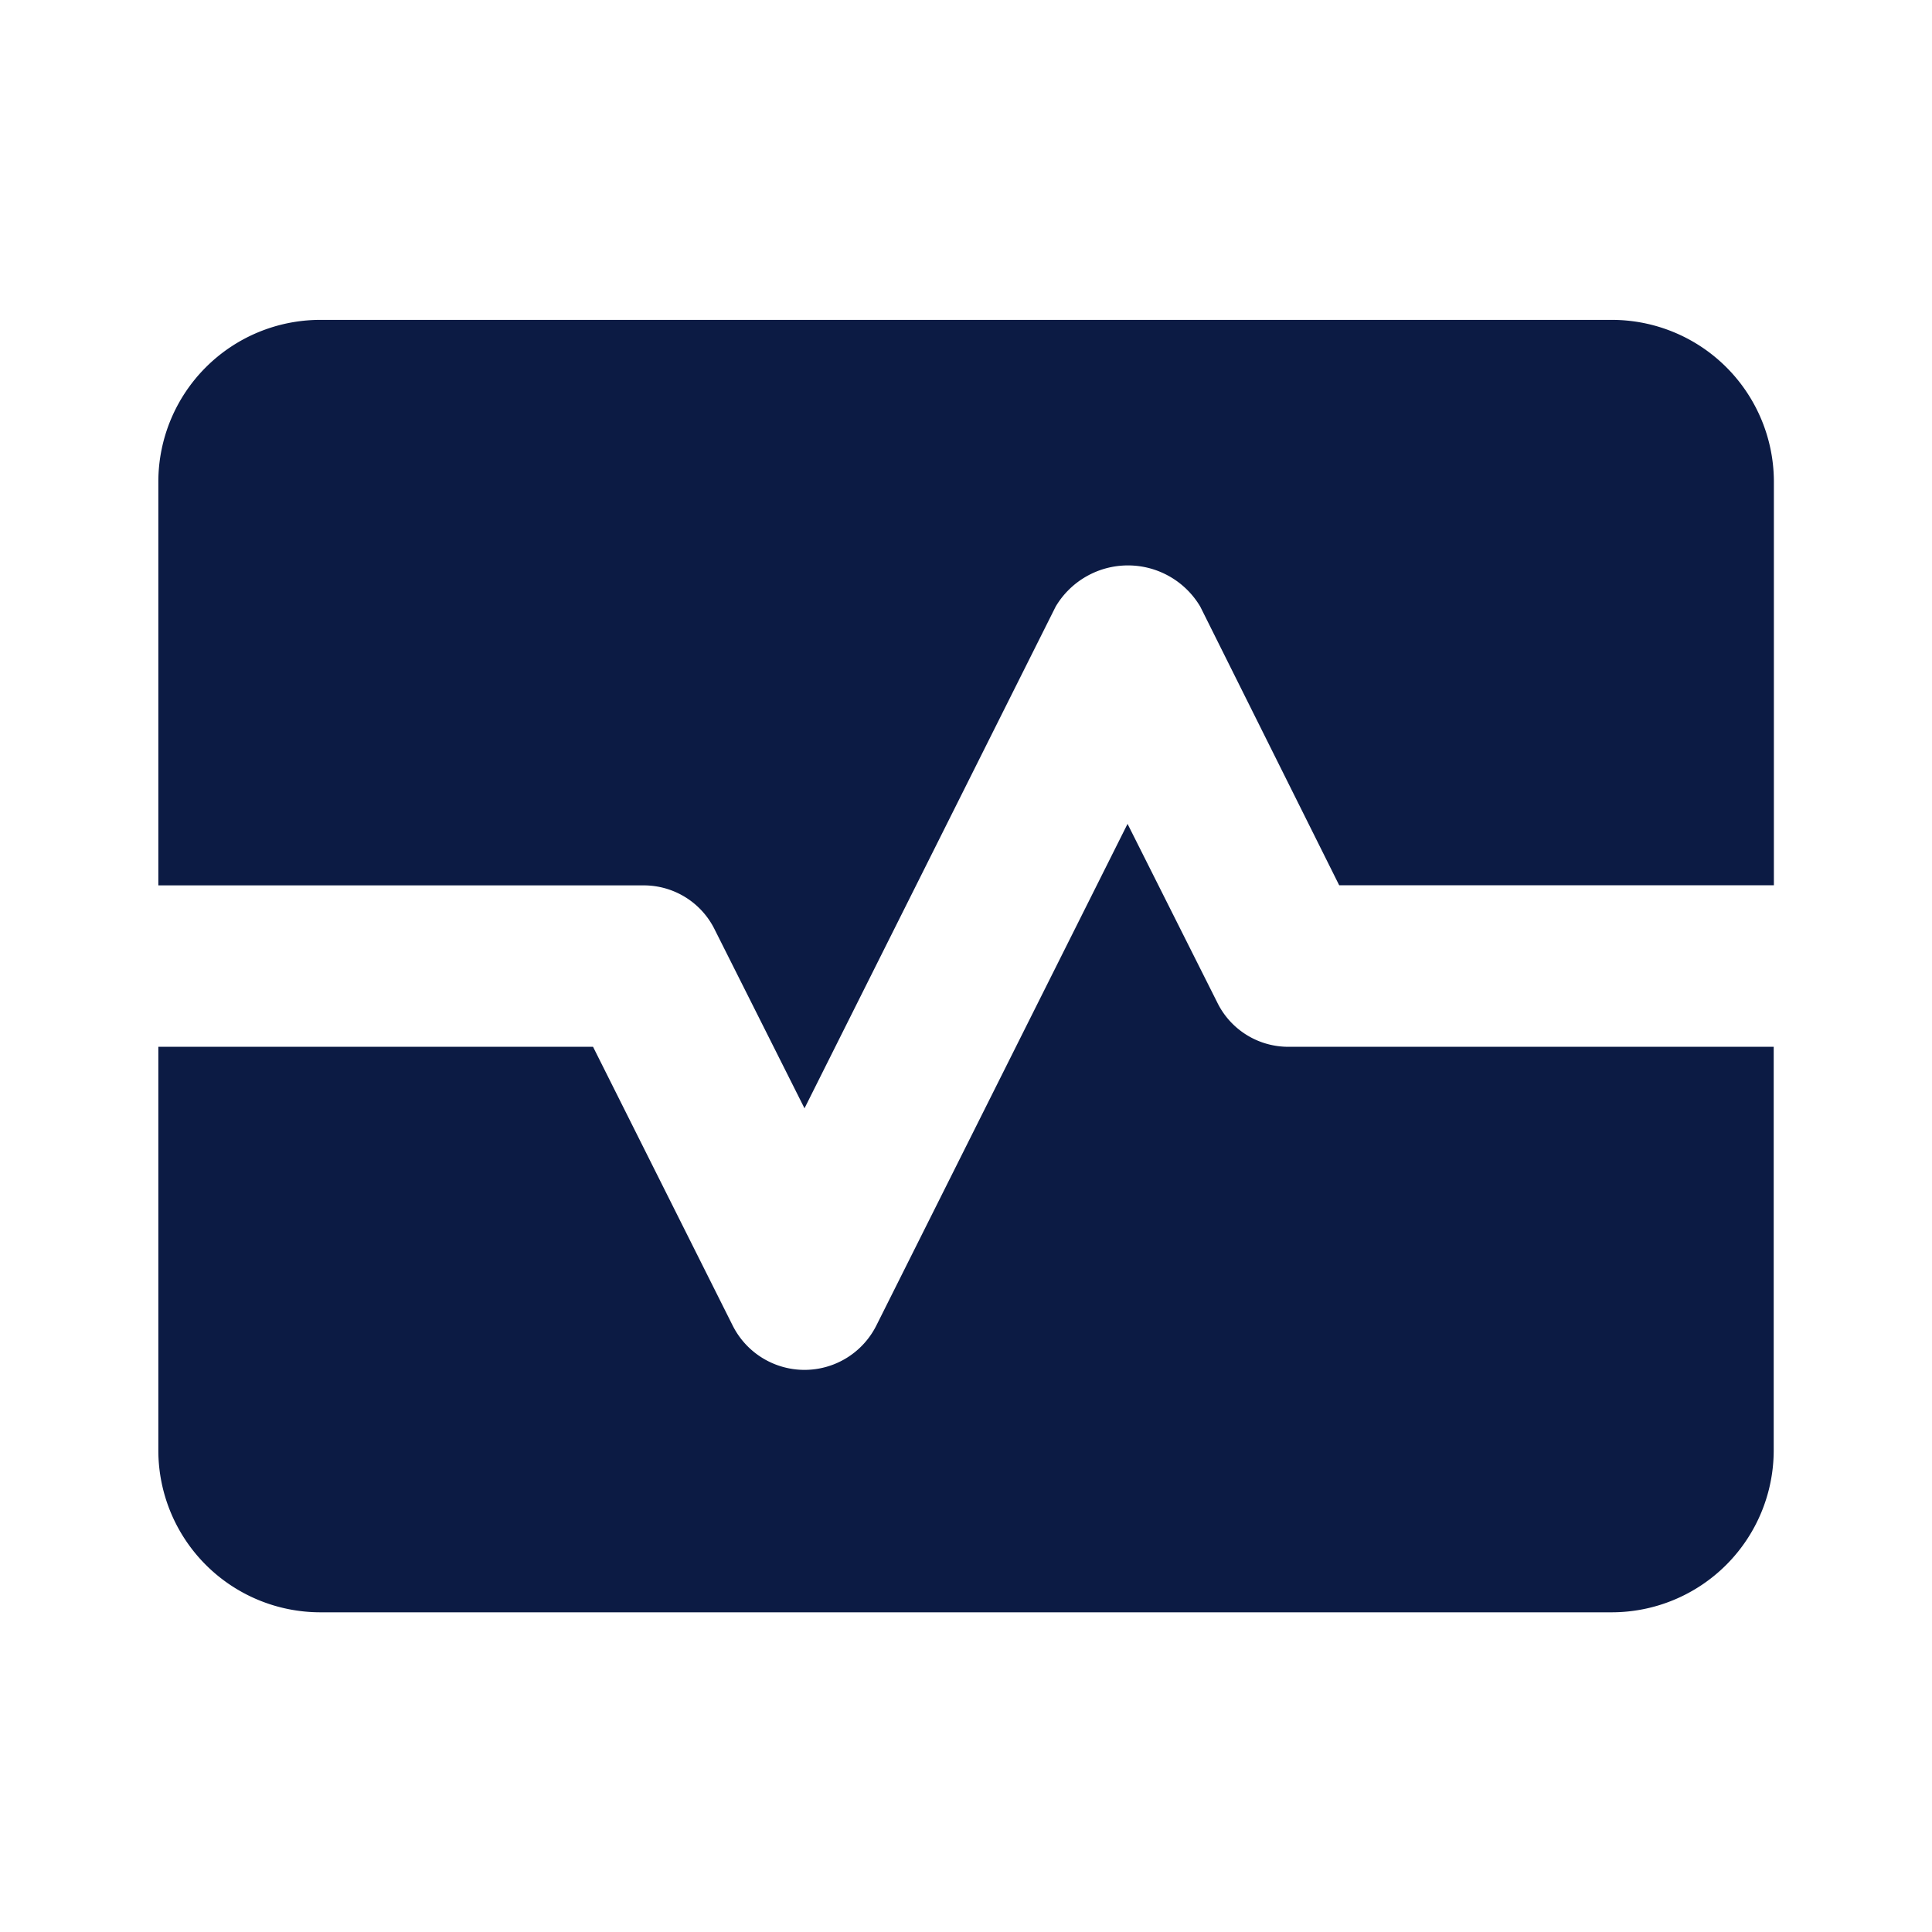
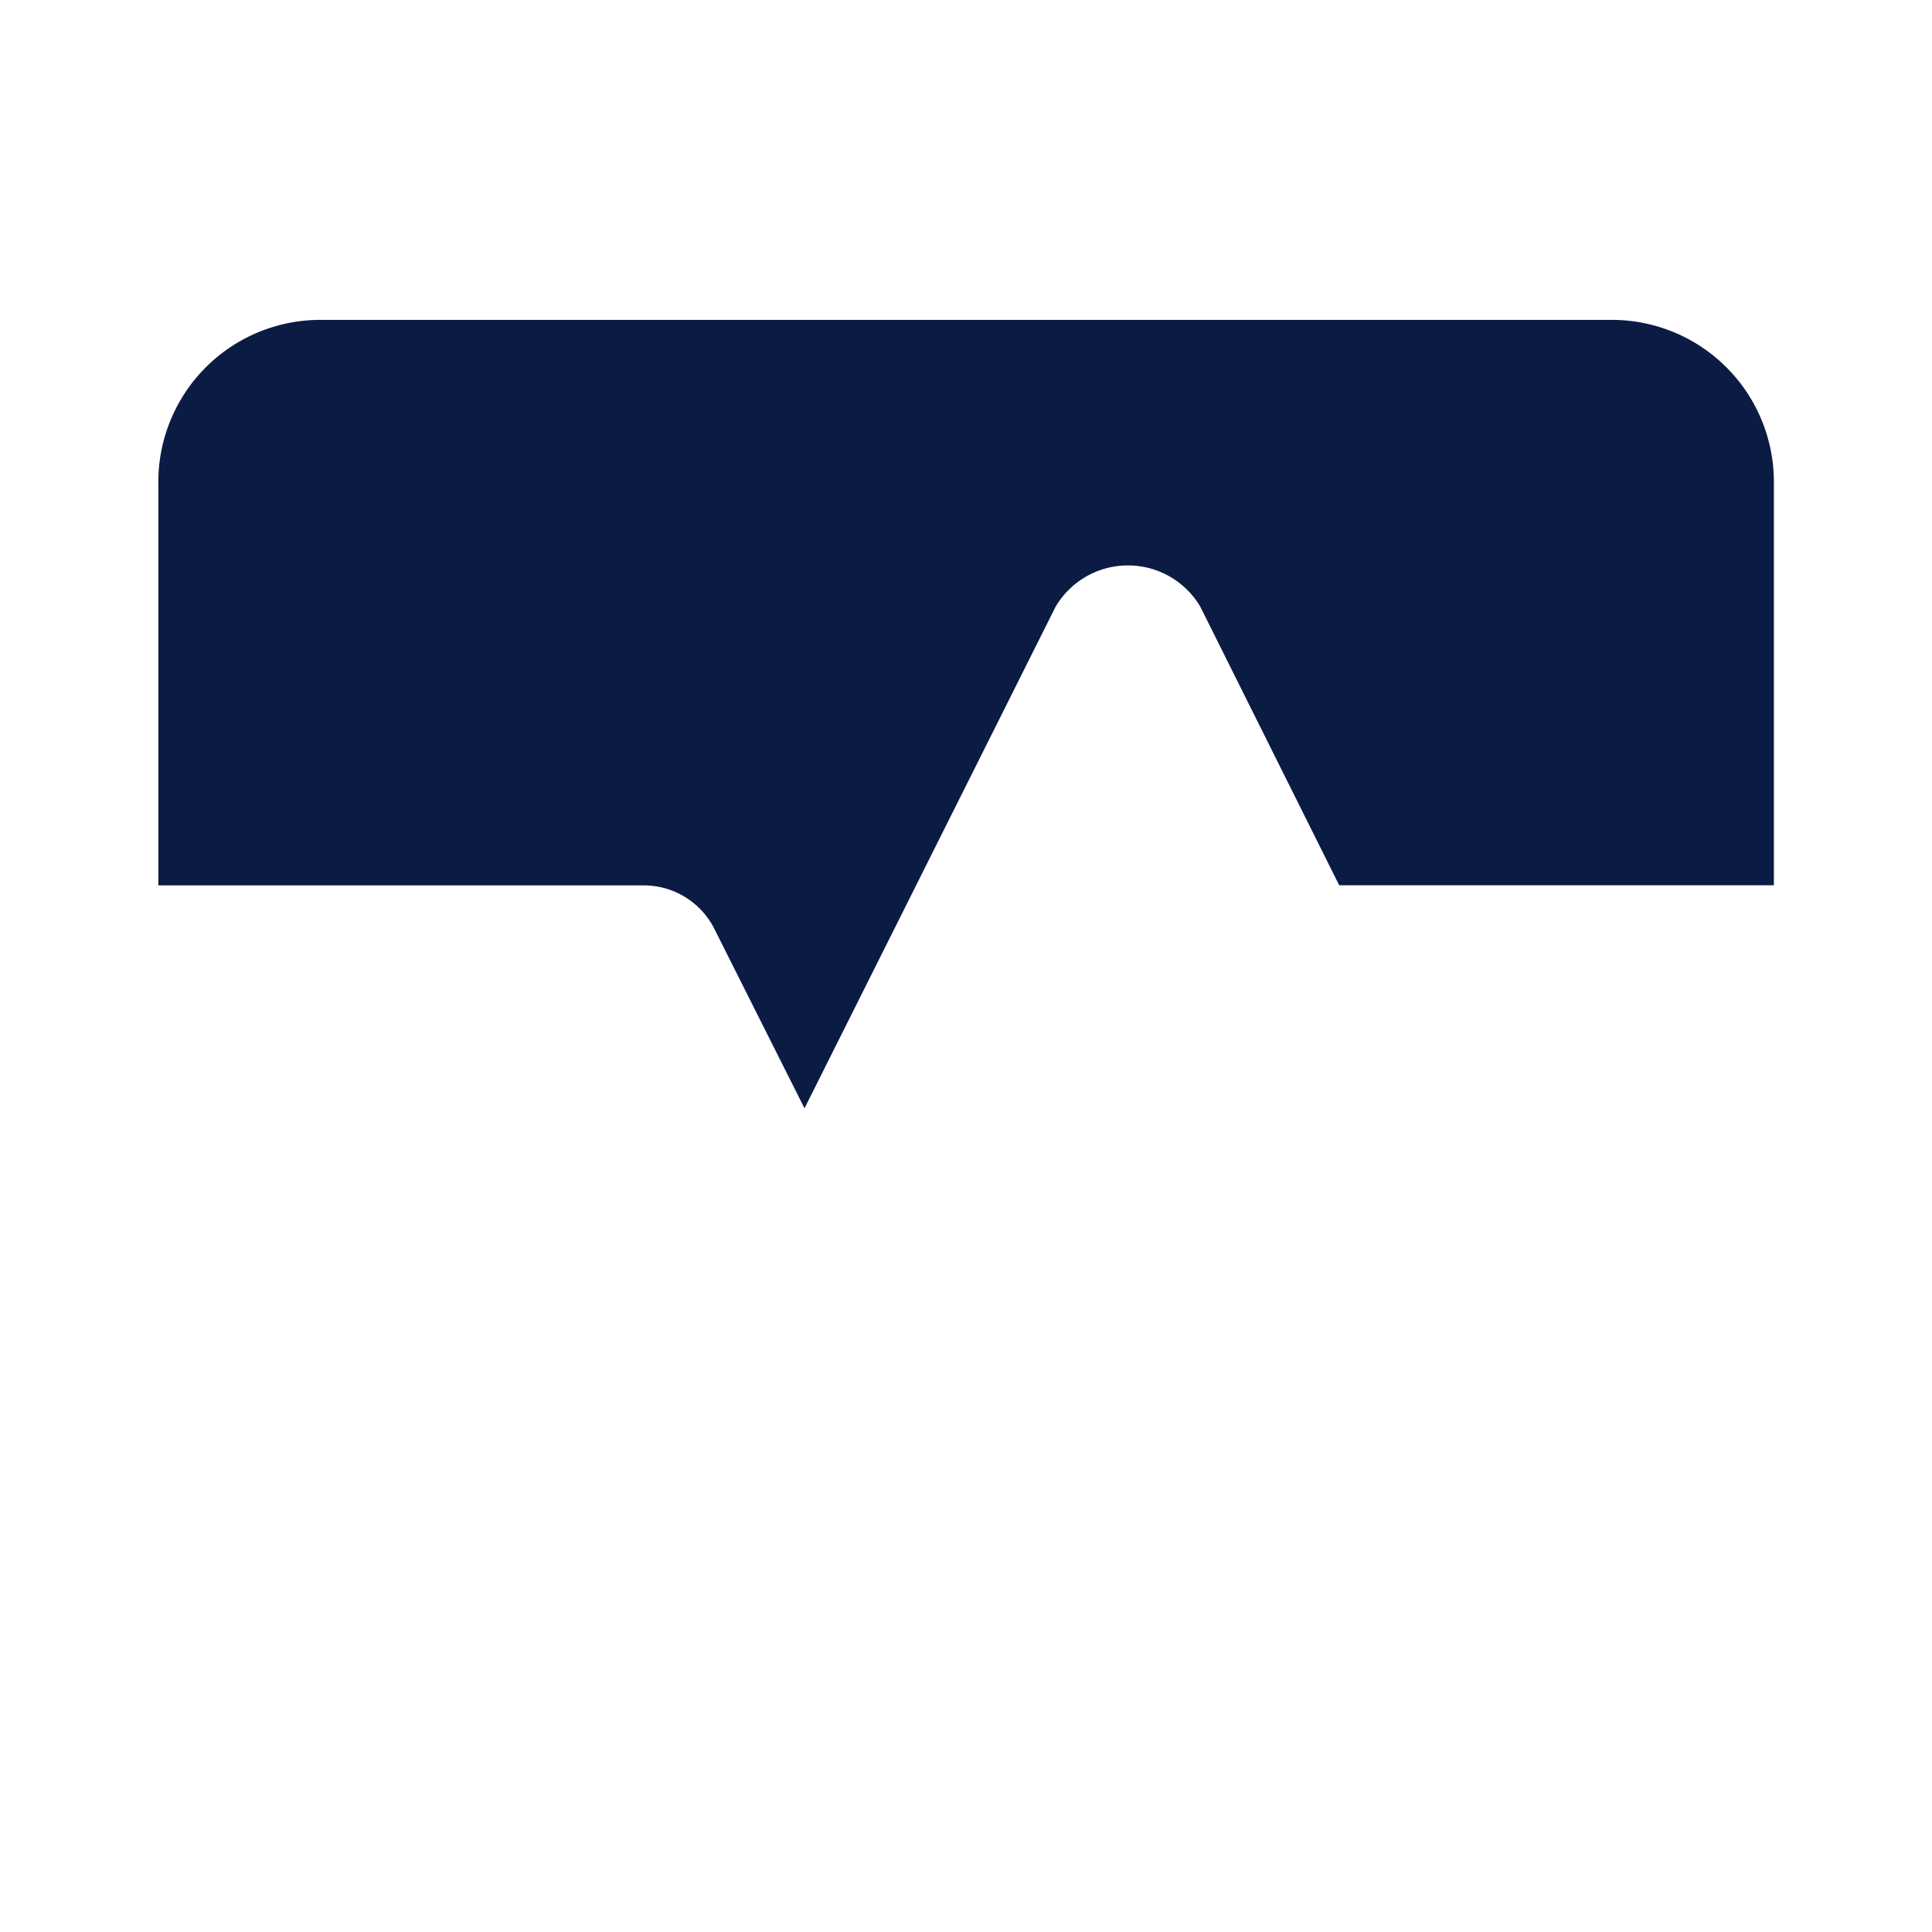
<svg xmlns="http://www.w3.org/2000/svg" width="44" height="44" viewBox="0 0 44 44">
  <g data-name="monitor_heart_black_24dp (1)">
    <g data-name="Group 279">
-       <path data-name="Rectangle 479" style="fill:none" d="M0 0h44v44H0z" />
-     </g>
+       </g>
    <g data-name="Group 281">
      <g data-name="Group 280">
-         <path data-name="Path 247" d="m26.115 14.305-2.042-4.065-5.72 11.423a1.83 1.83 0 0 1-3.274 0L11.9 15.317H2v9.2a3.69 3.69 0 0 0 3.679 3.679H35.11a3.69 3.69 0 0 0 3.679-3.679v-9.2H27.752a1.8 1.8 0 0 1-1.637-1.012z" transform="translate(1.606 8.523)" style="fill:#0c1b44" />
        <path data-name="Path 248" d="M35.11 4H5.679A3.69 3.69 0 0 0 2 7.679v9.2h11.037a1.8 1.8 0 0 1 1.637 1.012l2.042 4.065 5.72-11.426a1.914 1.914 0 0 1 3.293 0l3.164 6.346h9.9v-9.2A3.69 3.69 0 0 0 35.11 4z" transform="translate(1.606 3.285)" style="fill:#0c1b44" />
      </g>
    </g>
  </g>
</svg>